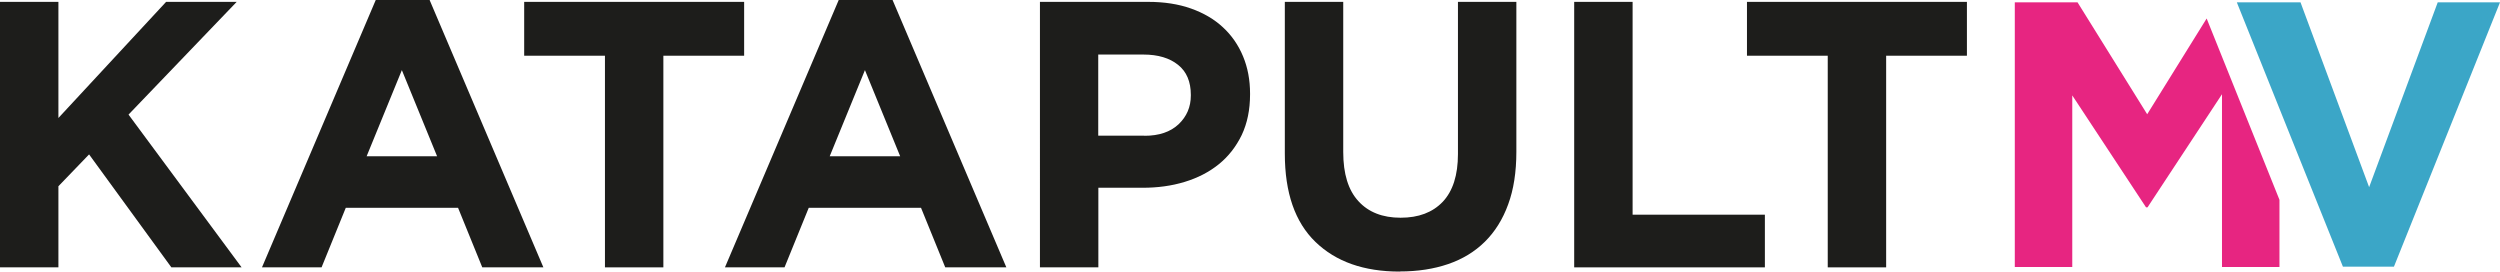
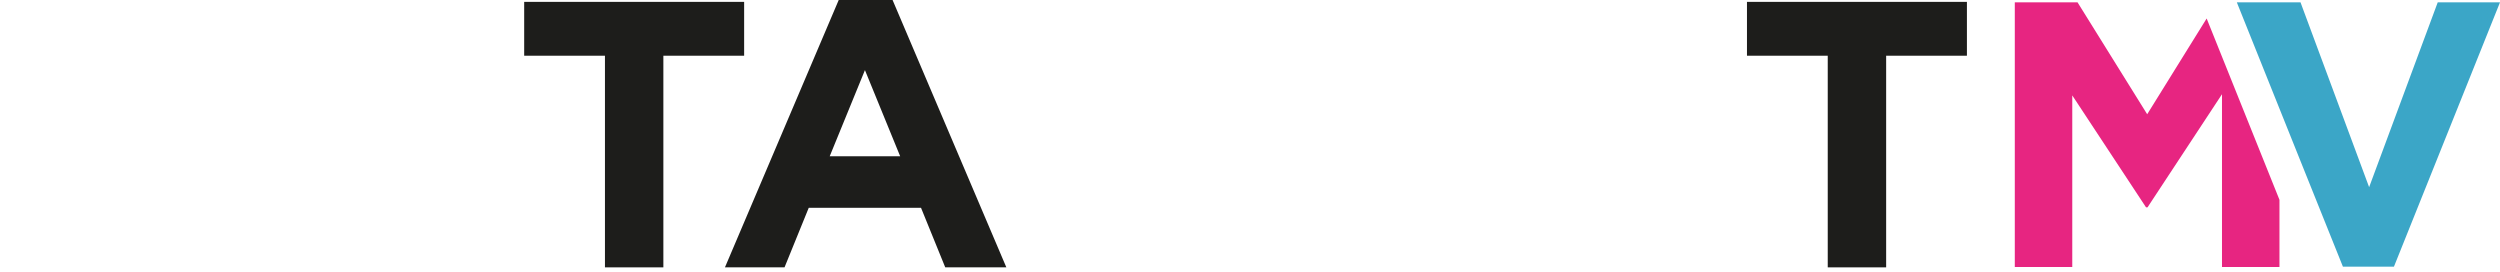
<svg xmlns="http://www.w3.org/2000/svg" viewBox="0 0 2135.7 232">
  <defs>
    <style>      .cls-1 {        fill: #e72581;      }      .cls-2 {        fill: #1d1d1b;      }      .cls-3 {        fill: #3ba6c7;      }    </style>
  </defs>
  <g>
    <g id="Ebene_1">
      <g>
        <g>
-           <polygon class="cls-2" points="0 1.6 49.9 1.6 49.9 100.8 141.9 1.6 202.2 1.6 109.8 97.9 206.4 228.4 146.4 228.4 76.1 131.9 49.9 159.1 49.9 228.4 0 228.4 0 1.6" />
-           <path class="cls-2" d="M321,0h46l97.2,228.4h-52.2l-20.7-50.9h-95.9l-20.7,50.9h-50.9L321,0ZM373.4,133.5l-30.1-73.6-30.1,73.6h60.3Z" />
          <polygon class="cls-2" points="516.8 47.6 447.8 47.6 447.8 1.6 635.7 1.6 635.7 47.6 566.7 47.6 566.7 228.4 516.8 228.4 516.8 47.6" />
          <path class="cls-2" d="M716.5,0h46l97.2,228.4h-52.2l-20.7-50.9h-95.9l-20.7,50.9h-50.9L716.5,0ZM769,133.5l-30.1-73.6-30.1,73.6h60.3Z" />
-           <path class="cls-2" d="M888.3,1.6h92.7c13.6,0,25.8,1.9,36.5,5.7,10.7,3.8,19.8,9.1,27.2,16,7.5,6.9,13.2,15.2,17.2,24.8,4,9.6,6,20.2,6,31.9v.6c0,13.2-2.4,24.7-7.1,34.7-4.8,9.9-11.3,18.3-19.6,25-8.3,6.7-18,11.7-29.2,15.1-11.1,3.4-23.1,5-35.8,5h-37.9v68h-49.9V1.6ZM977.7,116c12.5,0,22.2-3.3,29.2-9.9,6.9-6.6,10.4-14.7,10.4-24.5v-.6c0-11.2-3.6-19.8-10.9-25.6-7.2-5.8-17.1-8.8-29.6-8.8h-38.6v69.3h39.5Z" />
-           <path class="cls-2" d="M1195.7,232c-30.5,0-54.4-8.4-71.9-25.3-17.5-16.9-26.2-42-26.2-75.5V1.6h49.9v128.3c0,18.6,4.3,32.6,13,42,8.6,9.4,20.6,14.1,36,14.1s27.3-4.5,36-13.6c8.6-9.1,13-22.7,13-40.8V1.6h49.9v128c0,17.3-2.3,32.3-7,45-4.6,12.7-11.3,23.4-19.9,31.9-8.6,8.5-19.1,14.9-31.4,19.1-12.3,4.2-26,6.3-41.1,6.3" />
-           <polygon class="cls-2" points="1344.8 1.6 1394.7 1.6 1394.7 183.4 1507.7 183.4 1507.7 228.4 1344.8 228.4 1344.8 1.6" />
          <polygon class="cls-2" points="1561.4 47.6 1492.4 47.6 1492.4 1.6 1680.3 1.6 1680.3 47.6 1611.3 47.6 1611.3 228.4 1561.4 228.4 1561.4 47.6" />
        </g>
        <g>
          <polygon class="cls-1" points="1834.3 97.6 1774.8 2 1721.2 2 1721.2 228.1 1770.3 228.1 1770.3 81.5 1833.3 177.1 1834.6 177.1 1898.2 80.5 1898.2 228.1 1947.3 228.1 1947.3 170.7 1885.1 15.8 1834.3 97.6" />
          <polygon class="cls-3" points="2082.5 2 2023.9 159.9 1966.8 6.1 1965.3 2 1910.9 2 1911.8 4.3 1966.8 141.4 2001.5 227.8 2045.1 227.8 2135.7 2 2082.5 2" />
        </g>
      </g>
    </g>
  </g>
</svg>